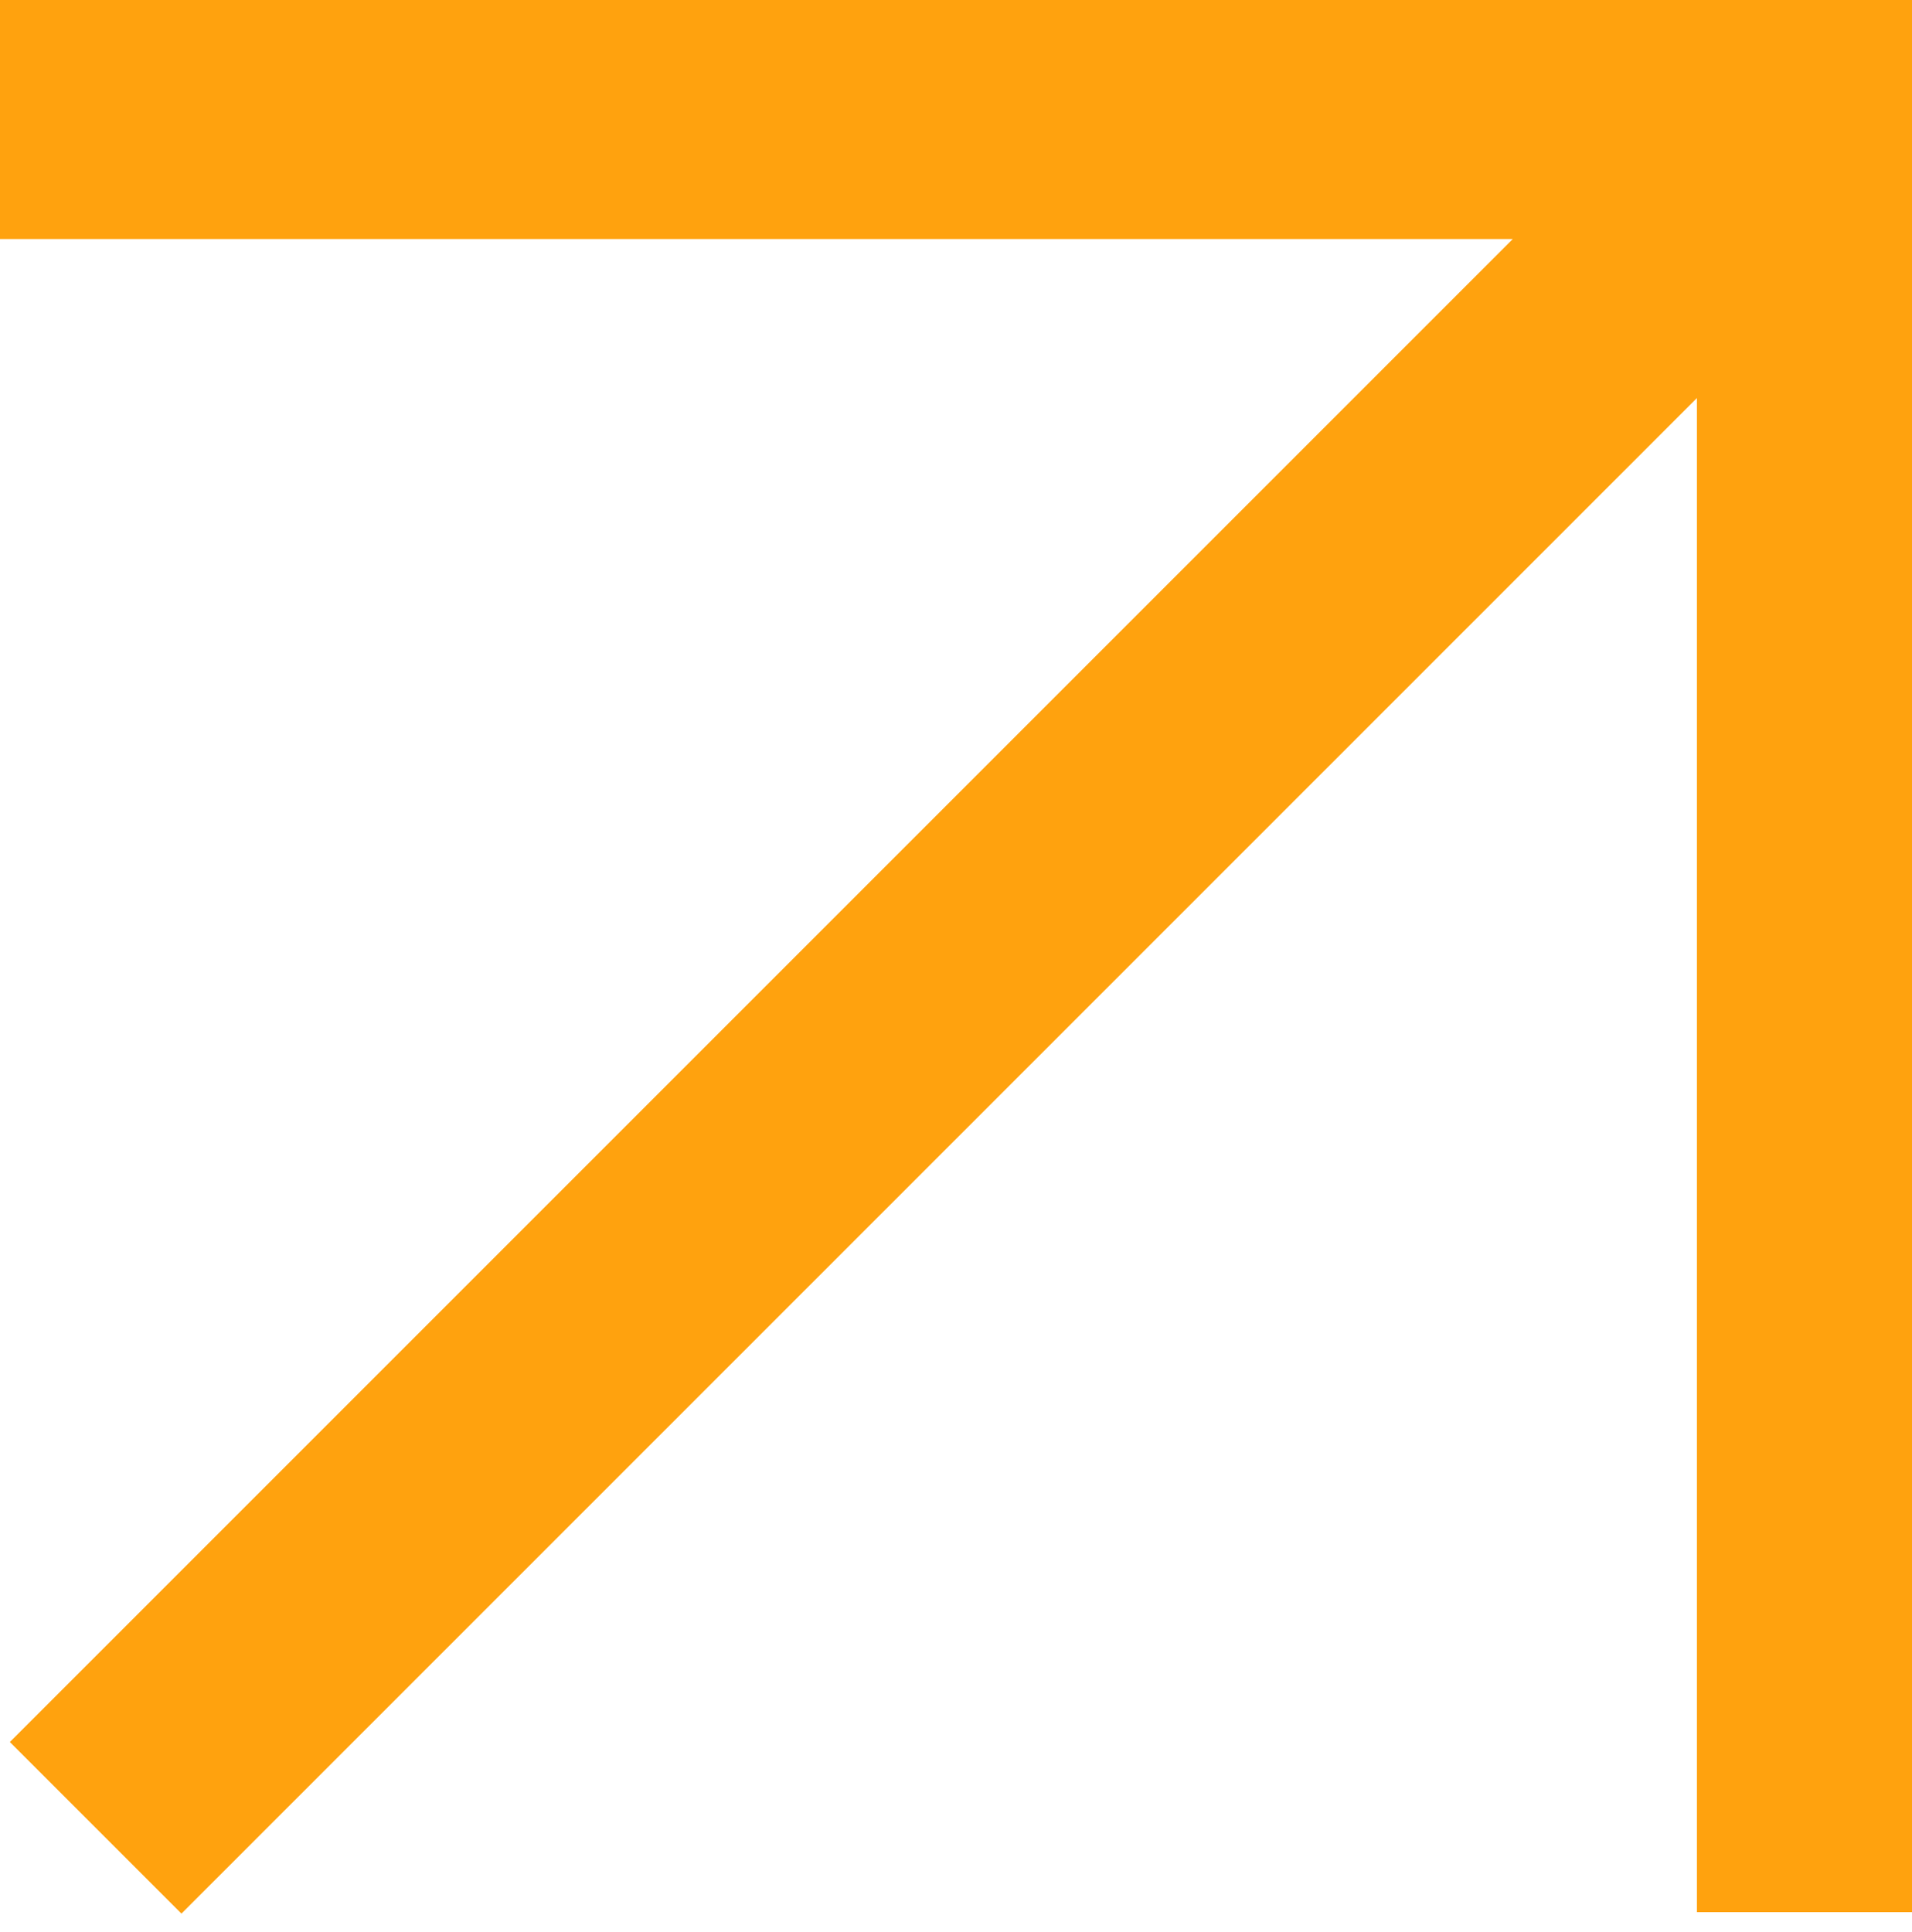
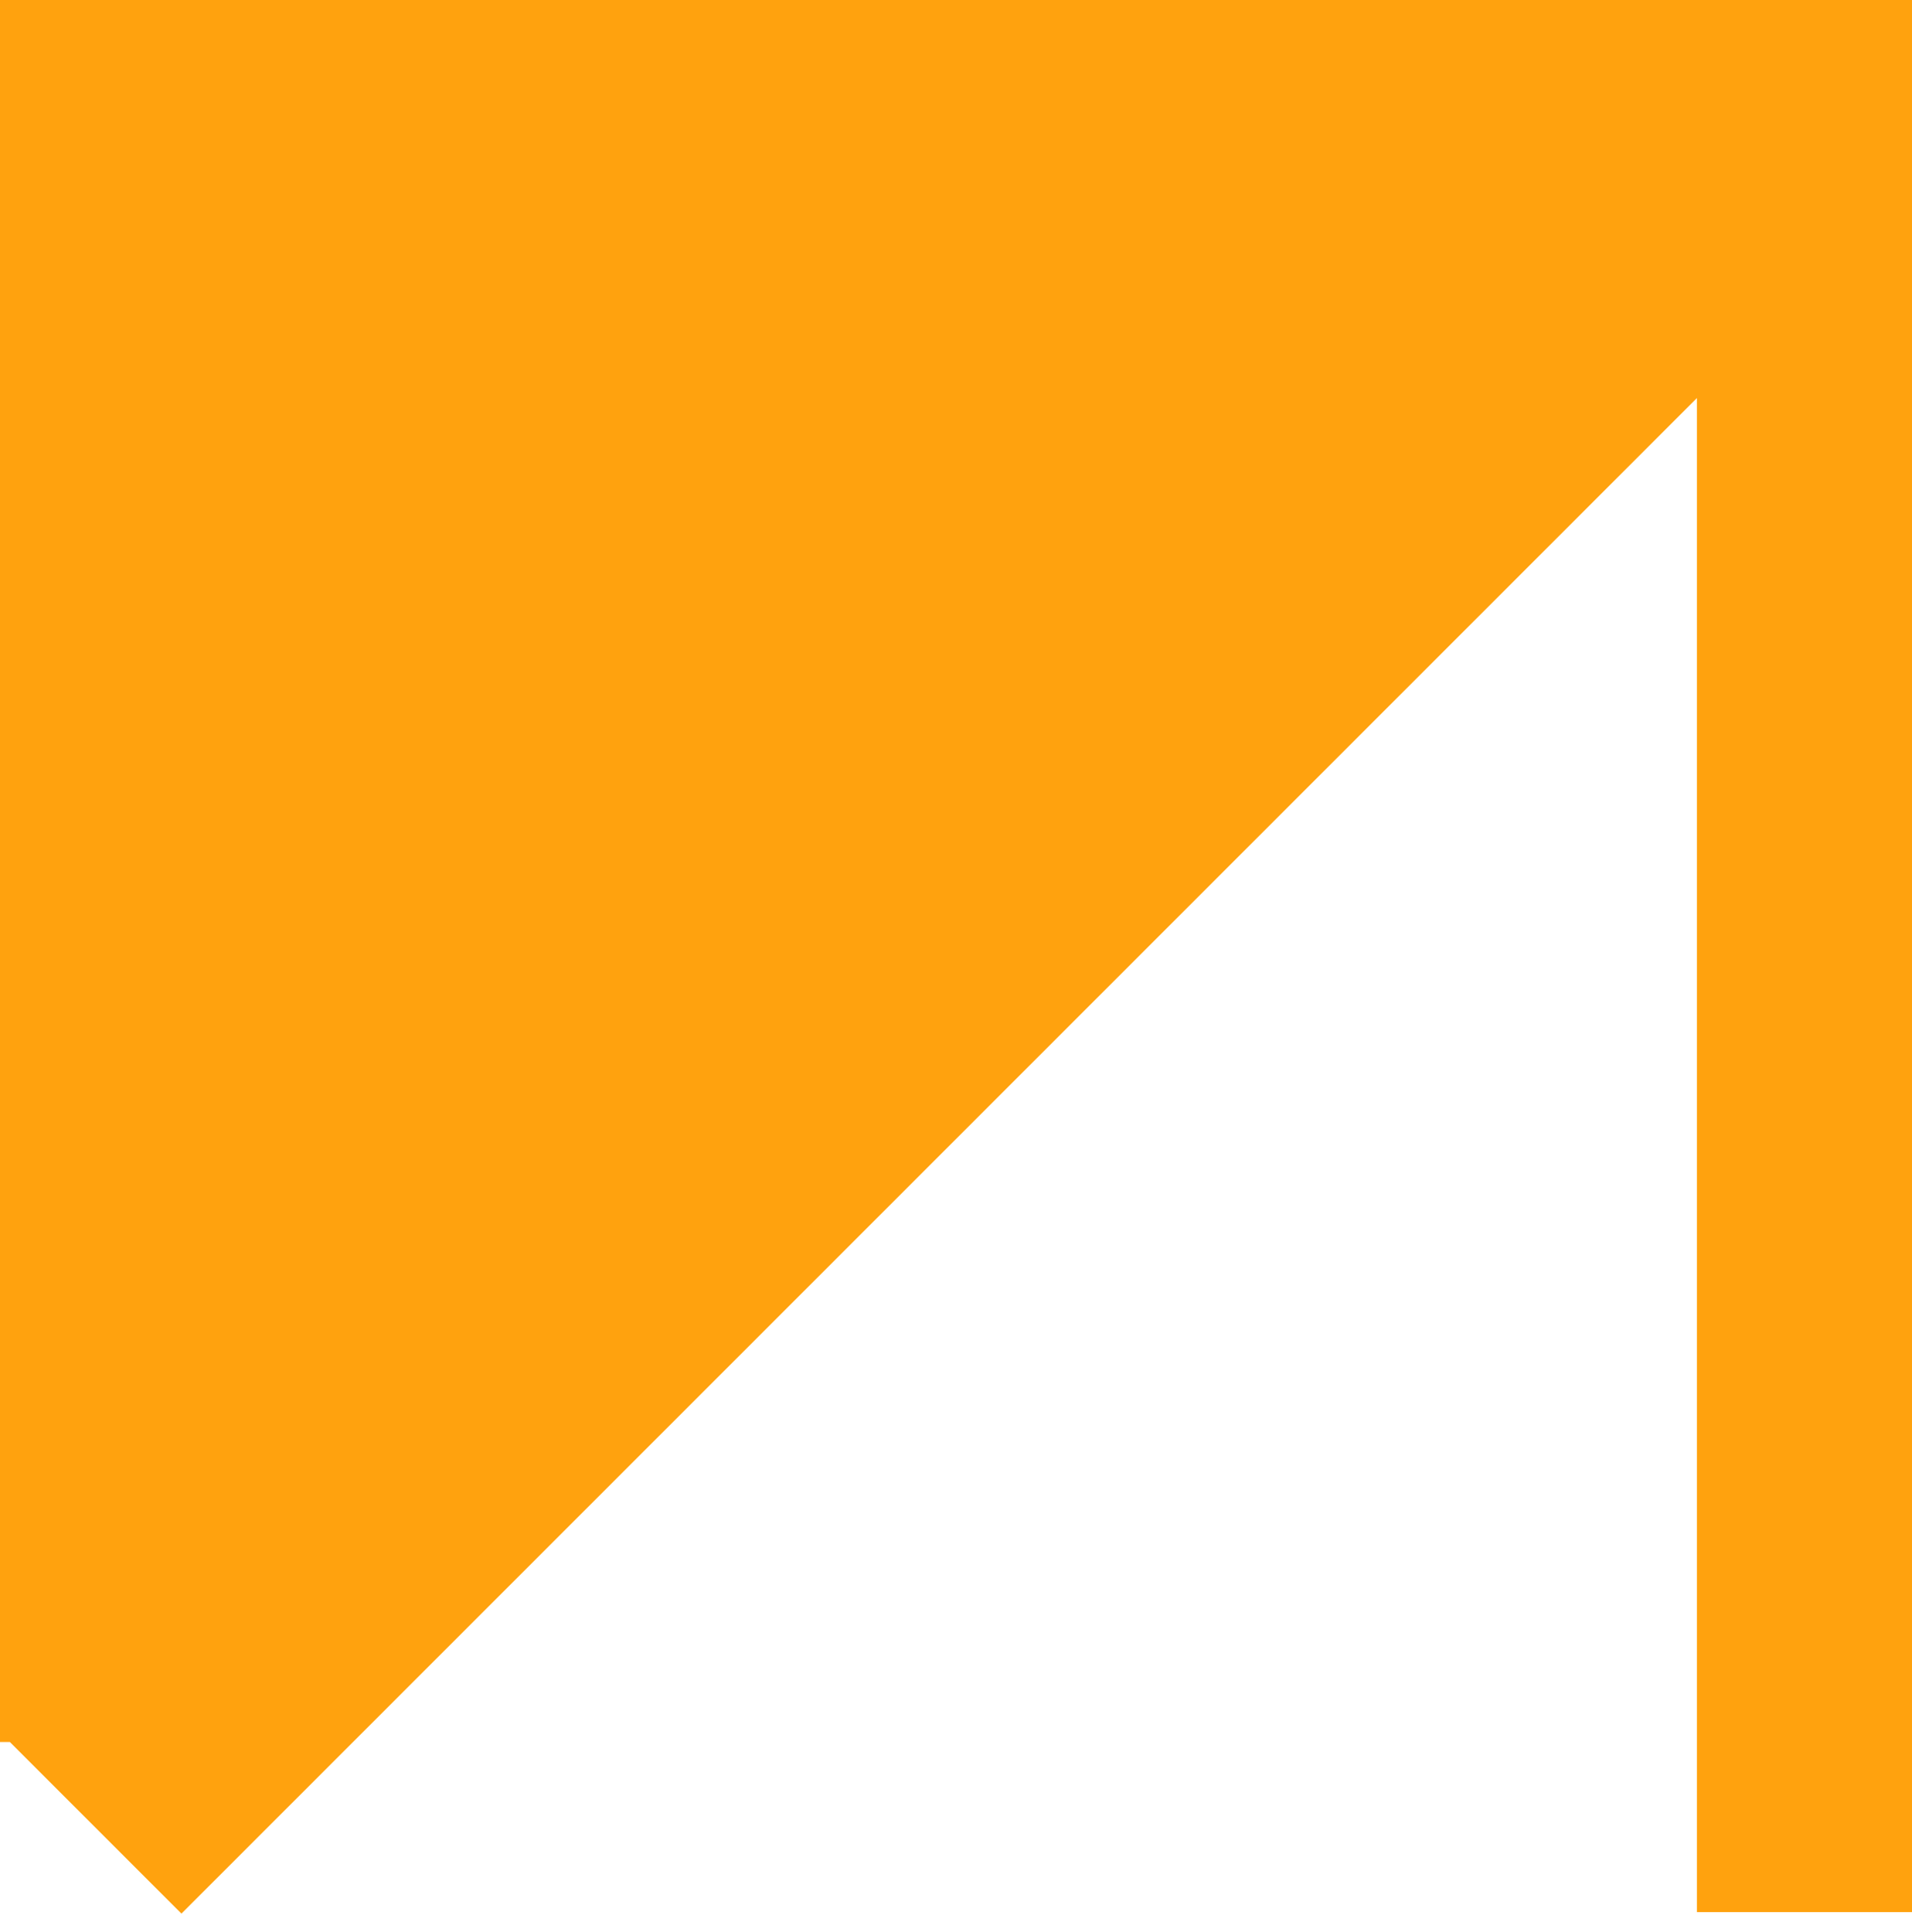
<svg xmlns="http://www.w3.org/2000/svg" width="97" height="98" viewBox="0 0 97 98" fill="none">
-   <path fill-rule="evenodd" clip-rule="evenodd" d="M0 0H97V97H86.088V20.193L9.205 97.076L0.5 88.371L76.747 12.125H0V0Z" fill="#FFA20E" />
+   <path fill-rule="evenodd" clip-rule="evenodd" d="M0 0H97V97H86.088V20.193L9.205 97.076L0.5 88.371H0V0Z" fill="#FFA20E" />
</svg>